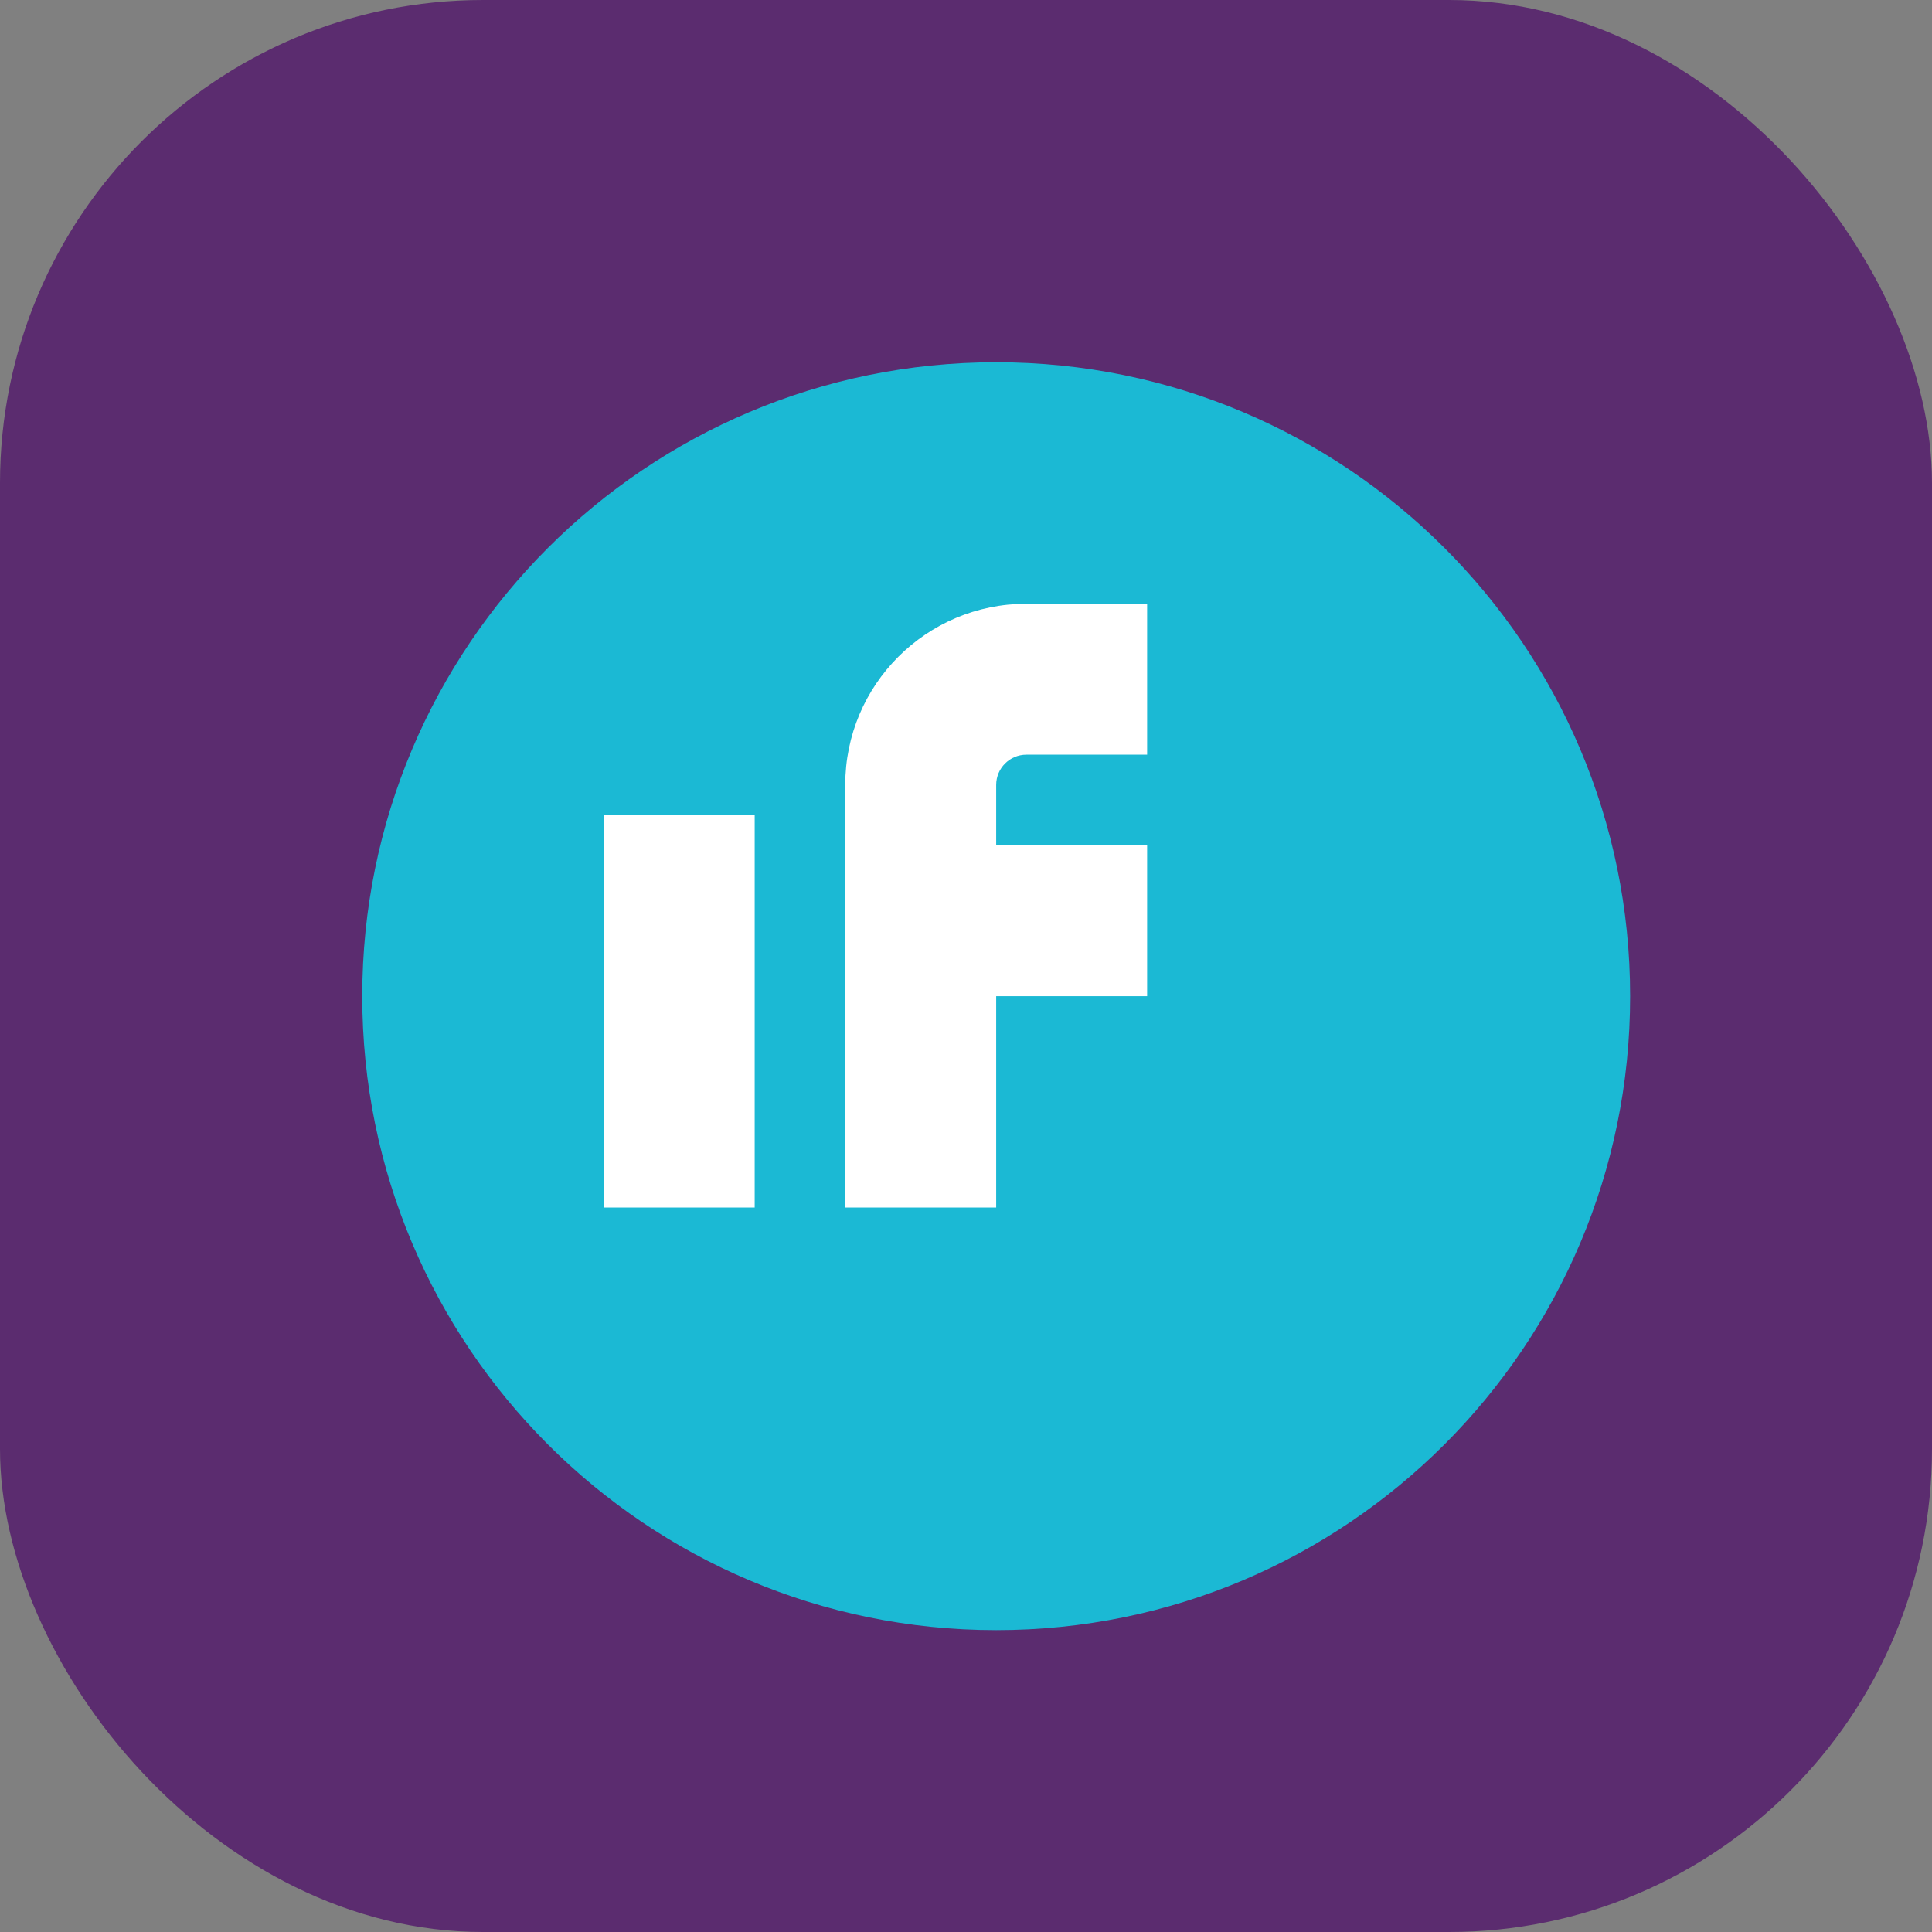
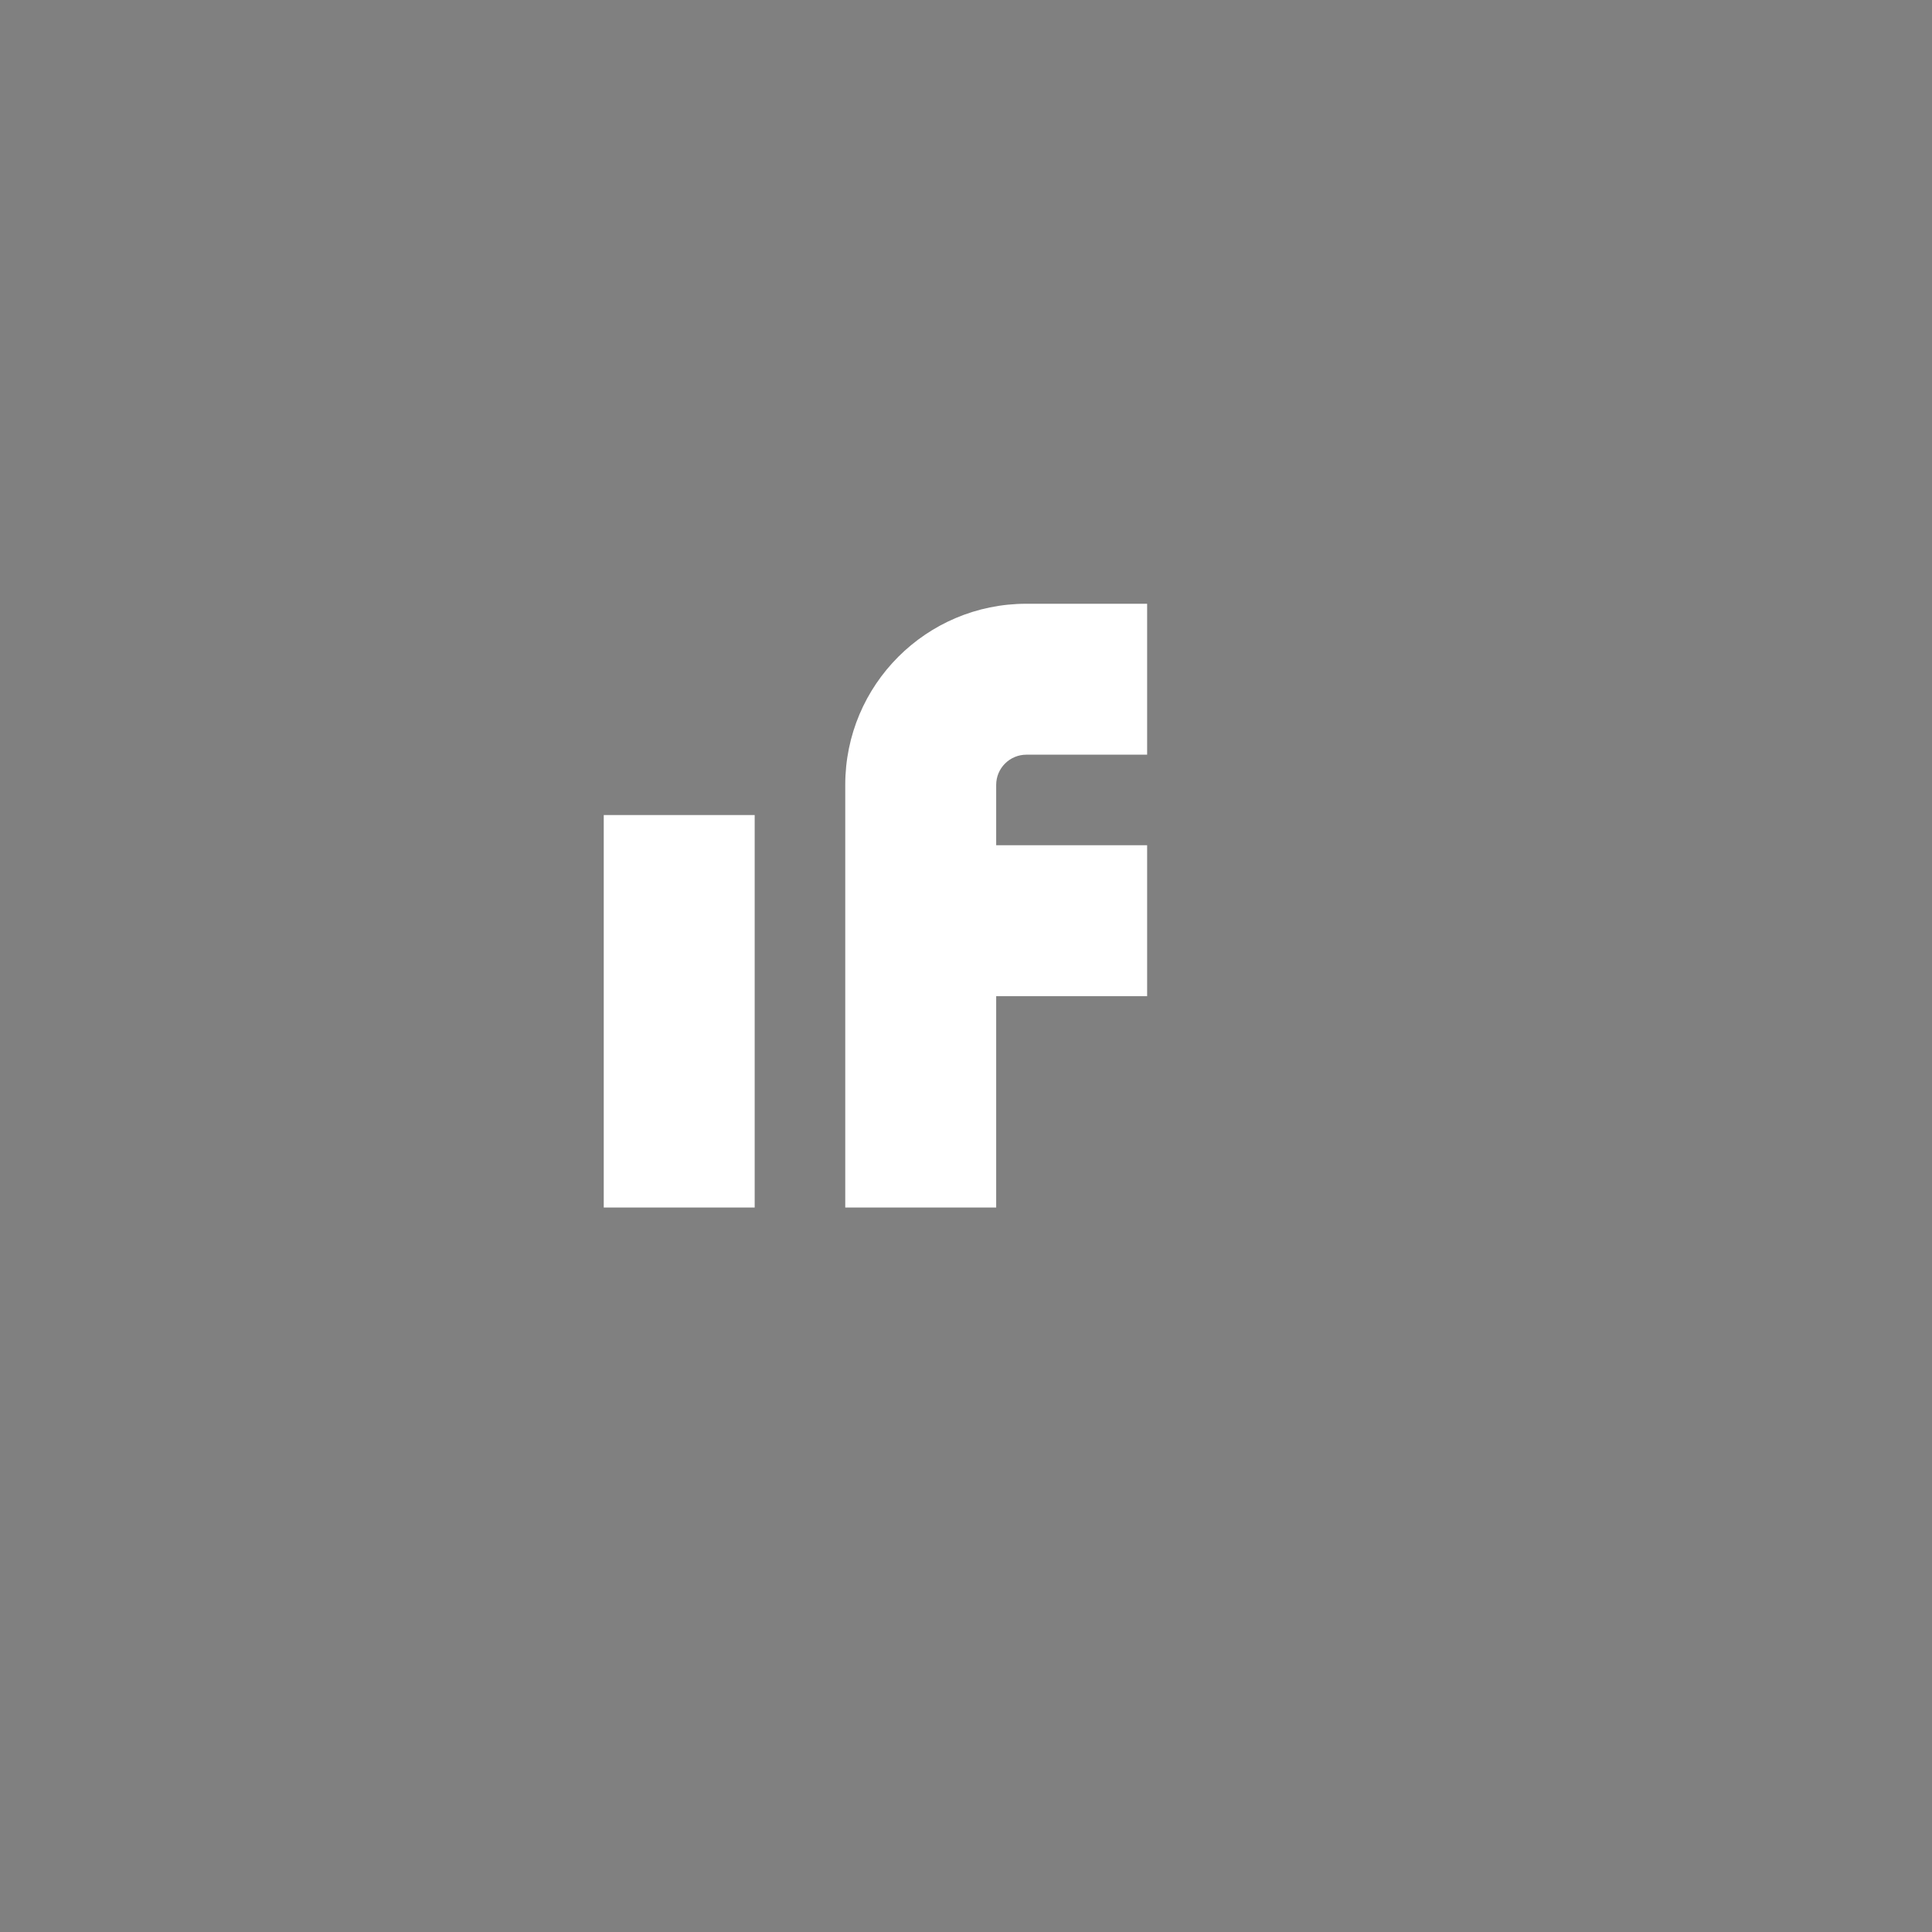
<svg xmlns="http://www.w3.org/2000/svg" width="32" height="32" viewBox="0 0 32 32">
  <rect x="0" y="0" width="32" height="32" fill="#808080" stroke="none" />
-   <rect width="32" height="32" rx="8" fill="#5B2C6F" />
-   <path d="M6 16.5C6 10.7 10.7 6 16.5 6C22.299 6 27 10.7 27 16.5C27 22.299 22.299 27 16.5 27C10.7 27 6 22.299 6 16.5Z" fill="#00F5FF" fill-opacity="0.7" />
  <path d="M10 13.5V20H12.5V13.5H10ZM14 10.5V20H16.5V16.5H19V14H16.5V13C16.5 12.724 16.724 12.5 17 12.5H19V10H17C15.343 10 14 11.343 14 13V13.5Z" fill="white" />
</svg>